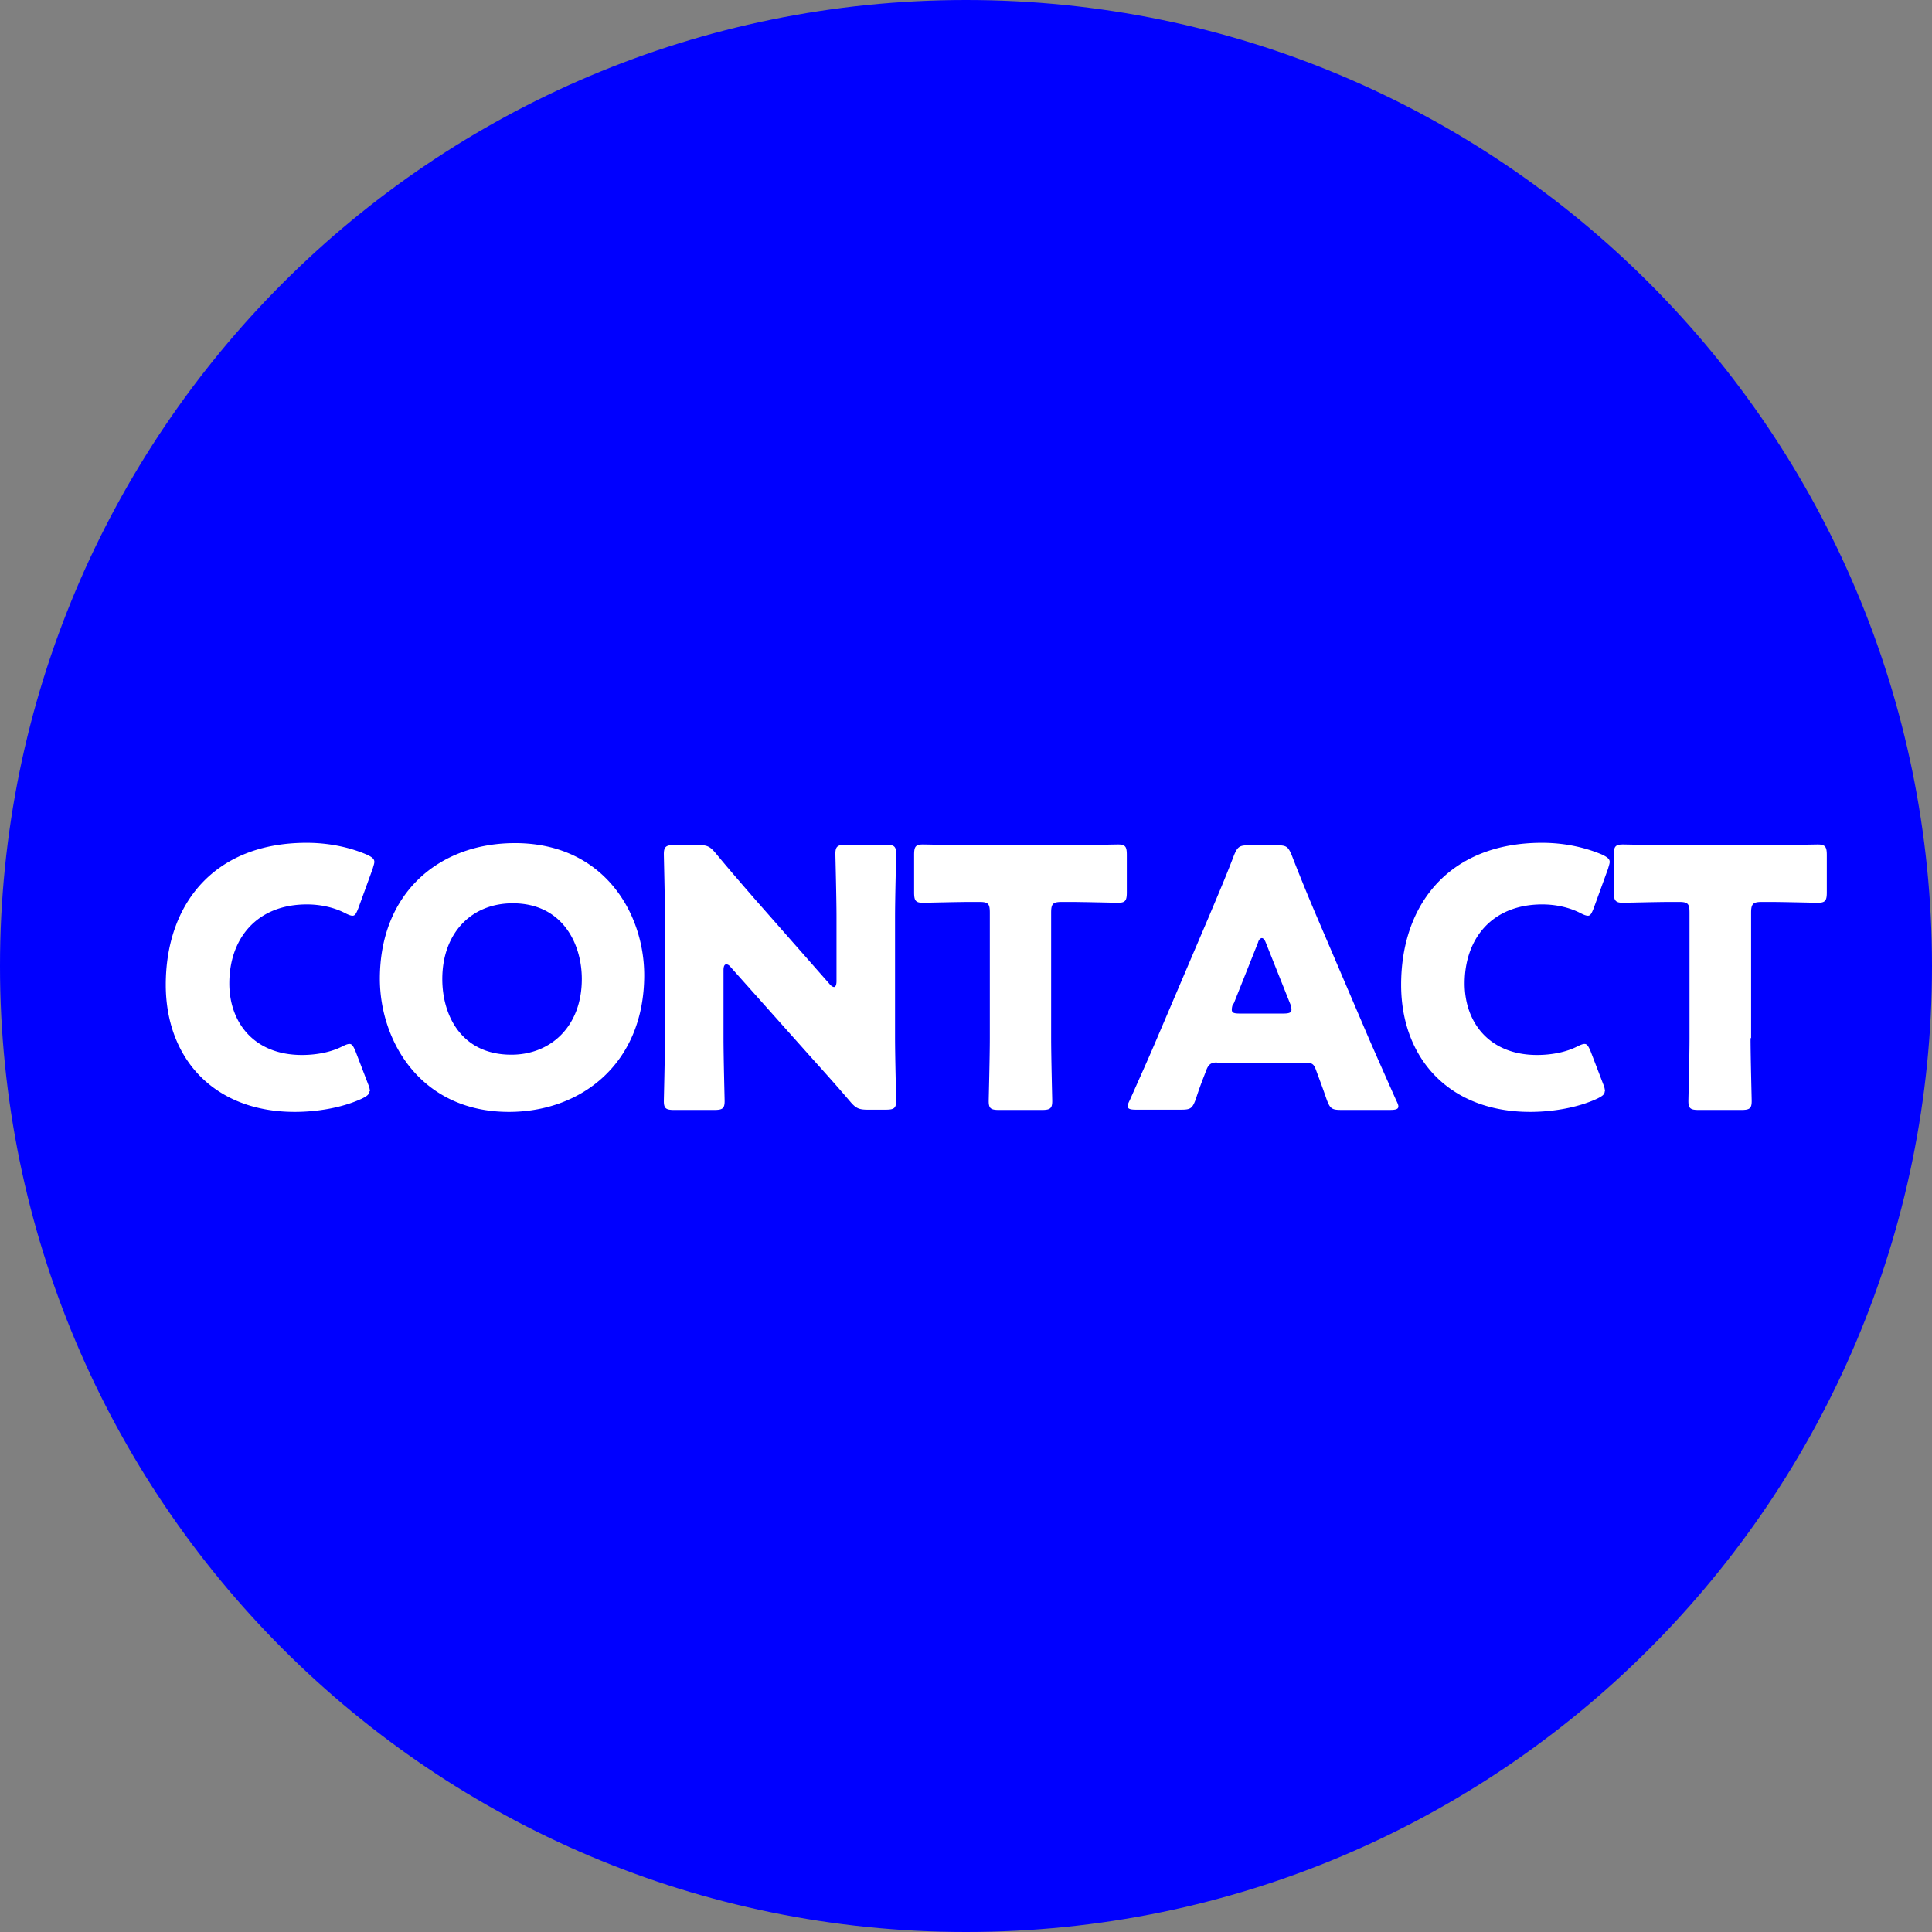
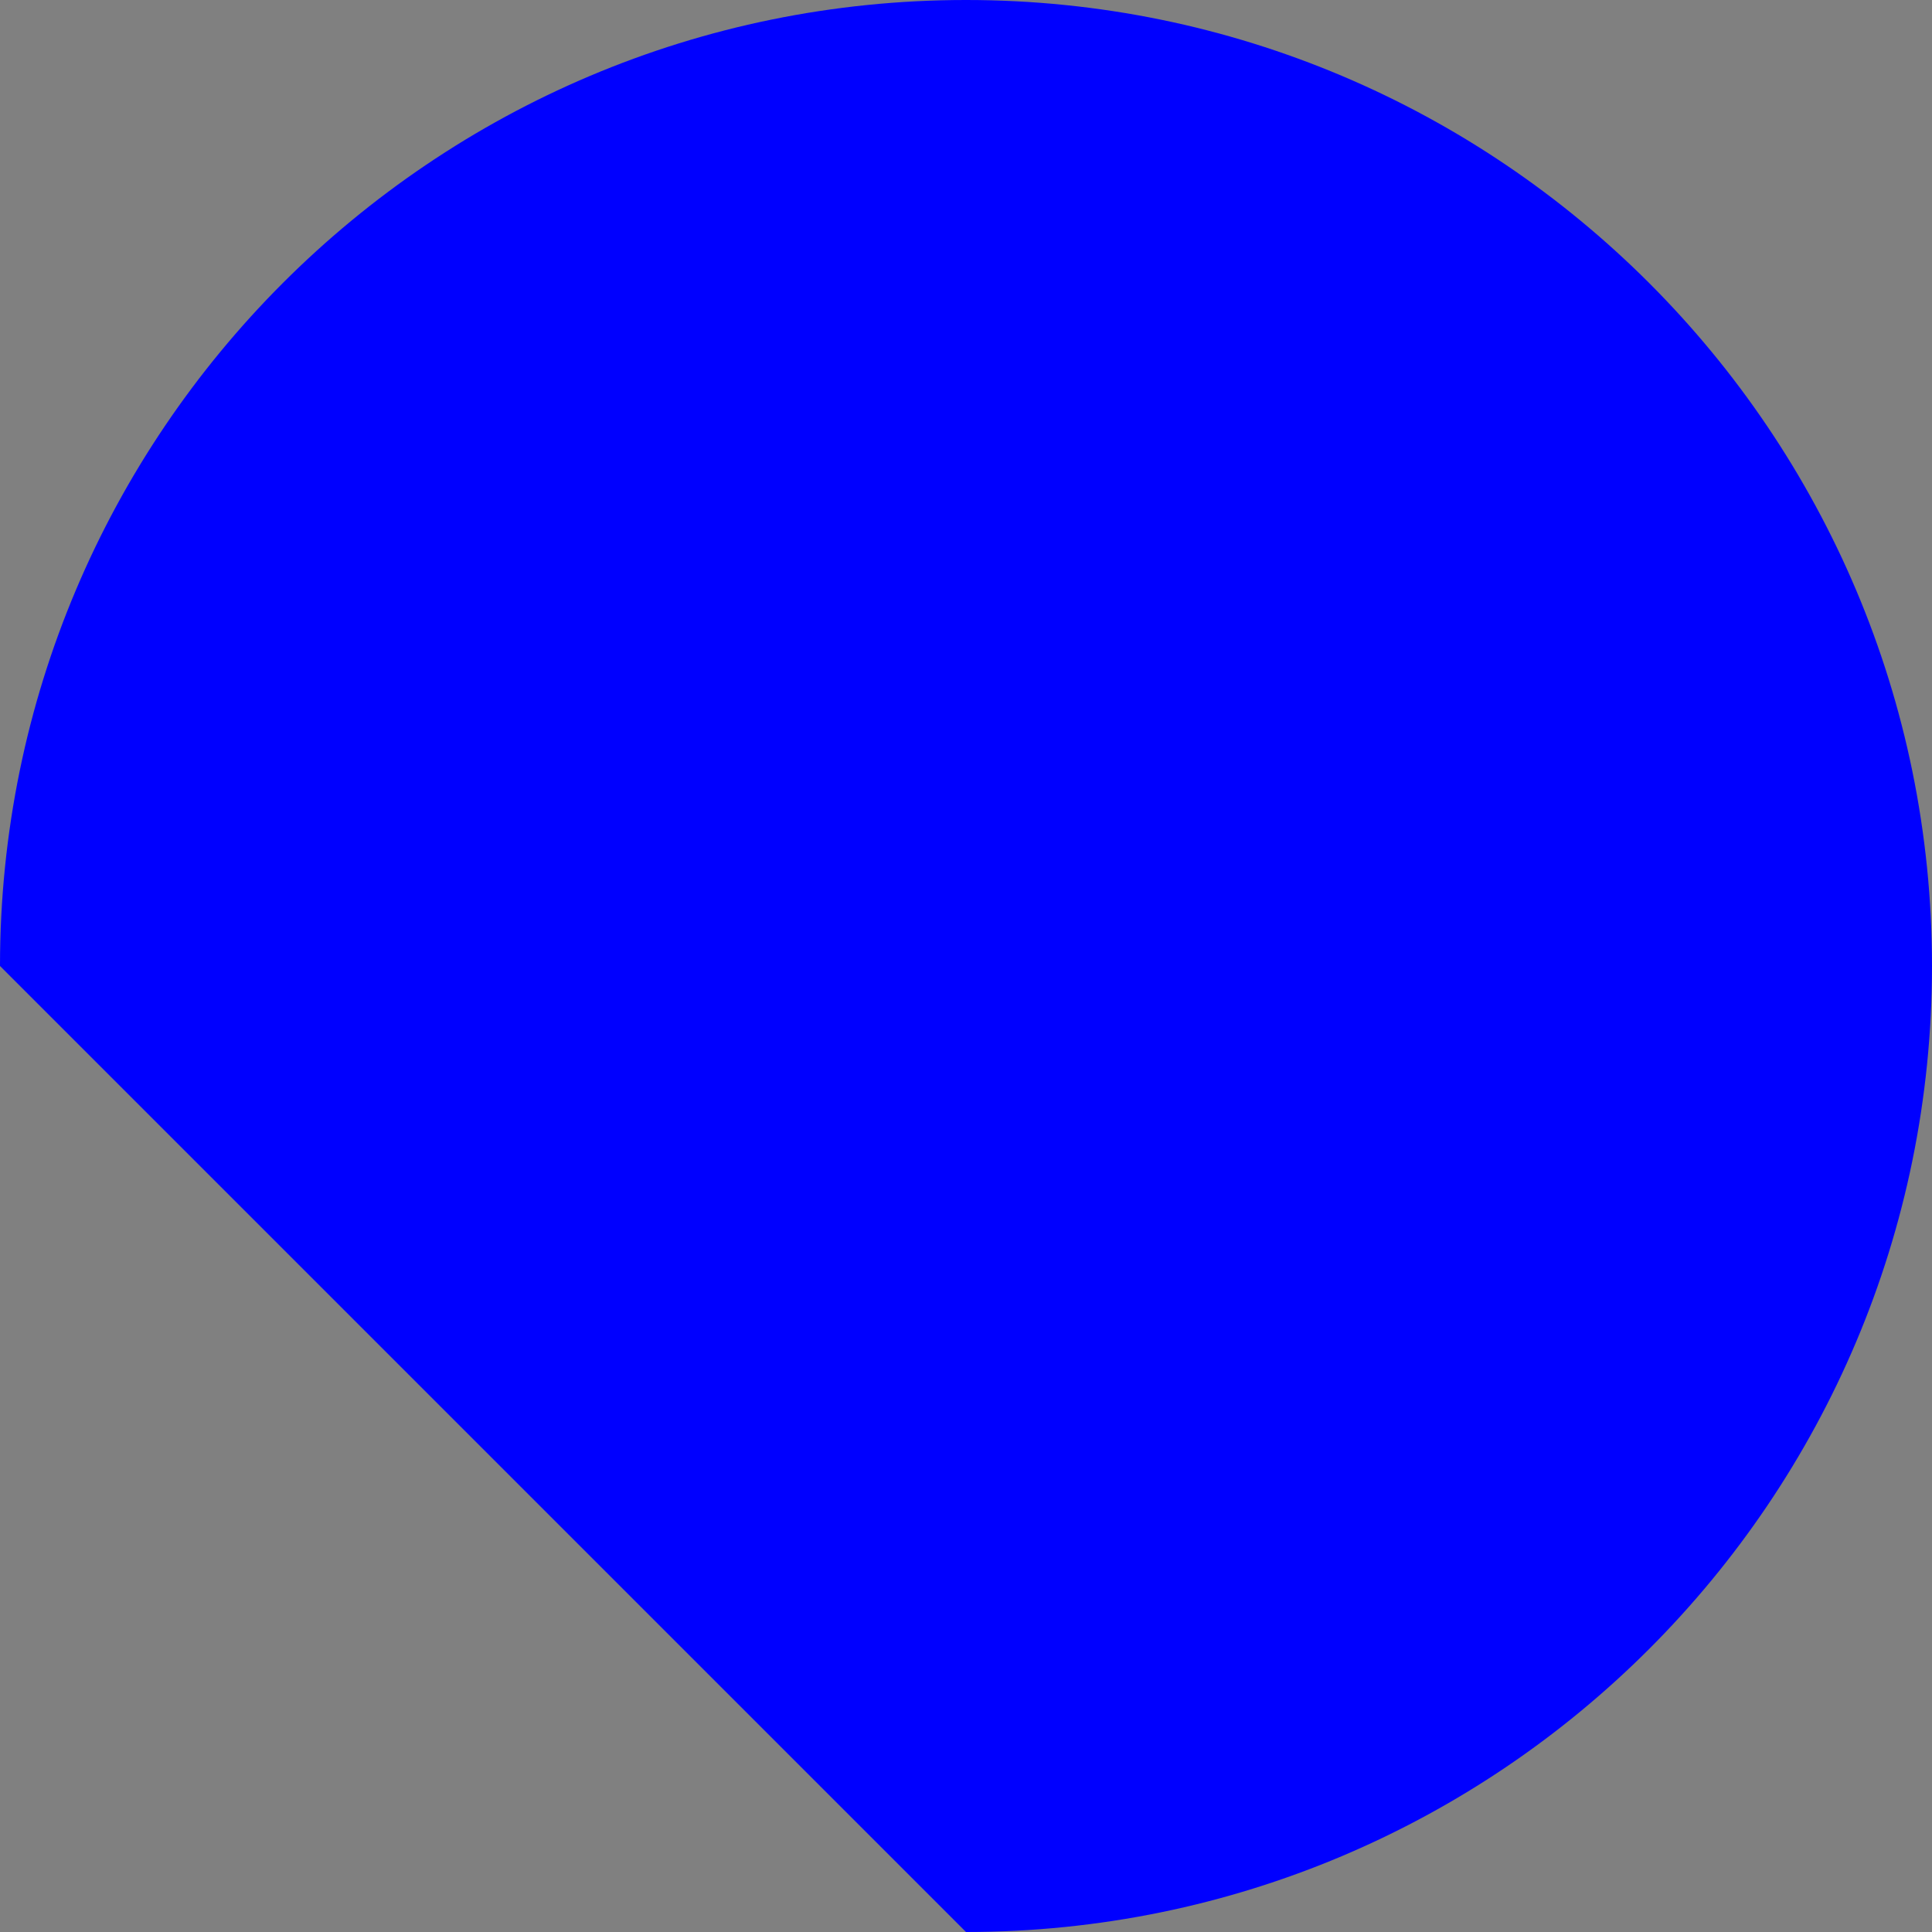
<svg xmlns="http://www.w3.org/2000/svg" width="76" height="76" fill="none">
  <rect width="100%" height="100%" fill="#808080" stroke="none" />
-   <path d="M38 76c20.987 0 38-17.013 38-38S58.987 0 38 0 0 17.013 0 38s17.013 38 38 38Z" fill="#00F" />
-   <path d="M14.53 42.924c0 .13-.098.195-.293.293-.772.359-1.76.522-2.641.522-3.206 0-5.075-2.13-5.075-4.999 0-3.162 1.891-5.586 5.542-5.586.815 0 1.63.153 2.347.457.218.098.316.174.316.293 0 .065-.033.152-.066.272l-.565 1.554c-.087.217-.13.293-.228.293-.065 0-.152-.032-.282-.098-.435-.228-.978-.347-1.51-.347-1.99 0-3.054 1.358-3.054 3.108 0 1.521.956 2.814 2.857 2.814.566 0 1.142-.108 1.587-.337.13-.065.217-.097.283-.097.097 0 .152.086.239.293l.5 1.304a.747.747 0 0 1 .065.272l-.022-.011Zm10.812-4.564c0 3.444-2.445 5.379-5.324 5.379-3.467 0-5.075-2.782-5.075-5.238 0-3.358 2.315-5.335 5.314-5.335 3.499 0 5.085 2.76 5.085 5.194Zm-7.943.152c0 1.445.76 2.977 2.716 2.977 1.565 0 2.772-1.13 2.772-2.977 0-1.402-.772-2.978-2.717-2.978-1.652 0-2.771 1.196-2.771 2.978Zm11.062 2.325c0 .75.044 2.37.044 2.478 0 .293-.087.348-.413.348h-1.565c-.326 0-.413-.055-.413-.348 0-.098.043-1.728.043-2.478v-4.76c0-.75-.043-2.368-.043-2.477 0-.293.087-.358.413-.358h.934c.36 0 .468.054.696.326.521.63 1.021 1.206 1.521 1.782l2.945 3.347c.065.086.141.13.185.13.054 0 .098-.076.098-.228v-2.532c0-.75-.044-2.37-.044-2.478 0-.293.087-.358.413-.358h1.565c.326 0 .413.054.413.358 0 .098-.044 1.728-.044 2.478v4.76c0 .75.044 2.368.044 2.477 0 .293-.087.348-.413.348h-.706c-.348 0-.468-.055-.696-.326-.51-.598-.978-1.12-1.554-1.76l-3.14-3.521c-.066-.087-.13-.11-.174-.11-.065 0-.109.066-.109.23v2.672Zm12.888 0c0 .75.043 2.37.043 2.478 0 .293-.087.348-.413.348h-1.673c-.326 0-.413-.055-.413-.348 0-.098.044-1.728.044-2.478v-4.933c0-.359-.066-.424-.424-.424h-.294c-.51 0-1.803.033-1.912.033-.294 0-.348-.087-.348-.413v-1.467c0-.326.054-.413.348-.413.098 0 1.521.032 2.195.032h3.282c.663 0 2.086-.032 2.195-.032.293 0 .347.087.347.413V35.1c0 .326-.054.413-.347.413-.098 0-1.402-.033-1.913-.033h-.293c-.359 0-.424.076-.424.424v4.933Zm6.52.957c-.228 0-.326.076-.413.293-.098.272-.217.532-.424 1.173-.13.337-.195.392-.565.392h-1.782c-.228 0-.326-.033-.326-.142 0-.054.033-.13.087-.239.522-1.173.804-1.803 1.043-2.368l2.076-4.869c.271-.652.608-1.423.978-2.39.14-.337.217-.392.576-.392h1.119c.37 0 .434.055.576.392.37.956.706 1.76.956 2.347l2.076 4.857c.271.62.554 1.26 1.075 2.434.055.109.087.185.087.24 0 .108-.098.14-.326.14H52.76c-.37 0-.435-.054-.565-.39-.218-.63-.326-.903-.424-1.174-.087-.24-.152-.294-.413-.294h-3.499l.01-.01Zm.641-2.315a.603.603 0 0 0-.054.239c0 .13.097.152.326.152h1.695c.228 0 .326-.032.326-.152a.602.602 0 0 0-.054-.24l-.957-2.4c-.043-.11-.098-.175-.152-.175-.054 0-.12.055-.152.174l-.956 2.402h-.022Zm14.616 3.445c0 .13-.098.195-.294.293-.771.359-1.76.522-2.64.522-3.206 0-5.075-2.13-5.075-4.999 0-3.162 1.89-5.586 5.542-5.586.815 0 1.62.153 2.347.457.207.098.315.174.315.293 0 .065-.032.152-.065.272l-.565 1.554c-.087.217-.13.293-.228.293-.065 0-.152-.032-.283-.098-.434-.228-.978-.347-1.51-.347-1.989 0-3.054 1.358-3.054 3.108 0 1.521.956 2.814 2.847 2.814.565 0 1.141-.108 1.587-.337.13-.065.217-.097.282-.097.098 0 .152.086.24.293l.5 1.304a.747.747 0 0 1 .064.272l-.01-.011Zm5.737-2.087c0 .75.044 2.37.044 2.478 0 .293-.087.348-.413.348H66.83c-.326 0-.413-.055-.413-.348 0-.098.044-1.728.044-2.478v-4.933c0-.359-.065-.424-.424-.424h-.293c-.511 0-1.804.033-1.902.033-.293 0-.359-.087-.359-.413v-1.467c0-.326.055-.413.359-.413.098 0 1.521.032 2.195.032h3.282c.663 0 2.086-.032 2.184-.032.293 0 .359.087.359.413V35.1c0 .326-.055.413-.359.413-.098 0-1.402-.033-1.902-.033h-.293c-.348 0-.424.076-.424.424v4.933h-.022Z" fill="#fff" />
+   <path d="M38 76c20.987 0 38-17.013 38-38S58.987 0 38 0 0 17.013 0 38Z" fill="#00F" />
</svg>